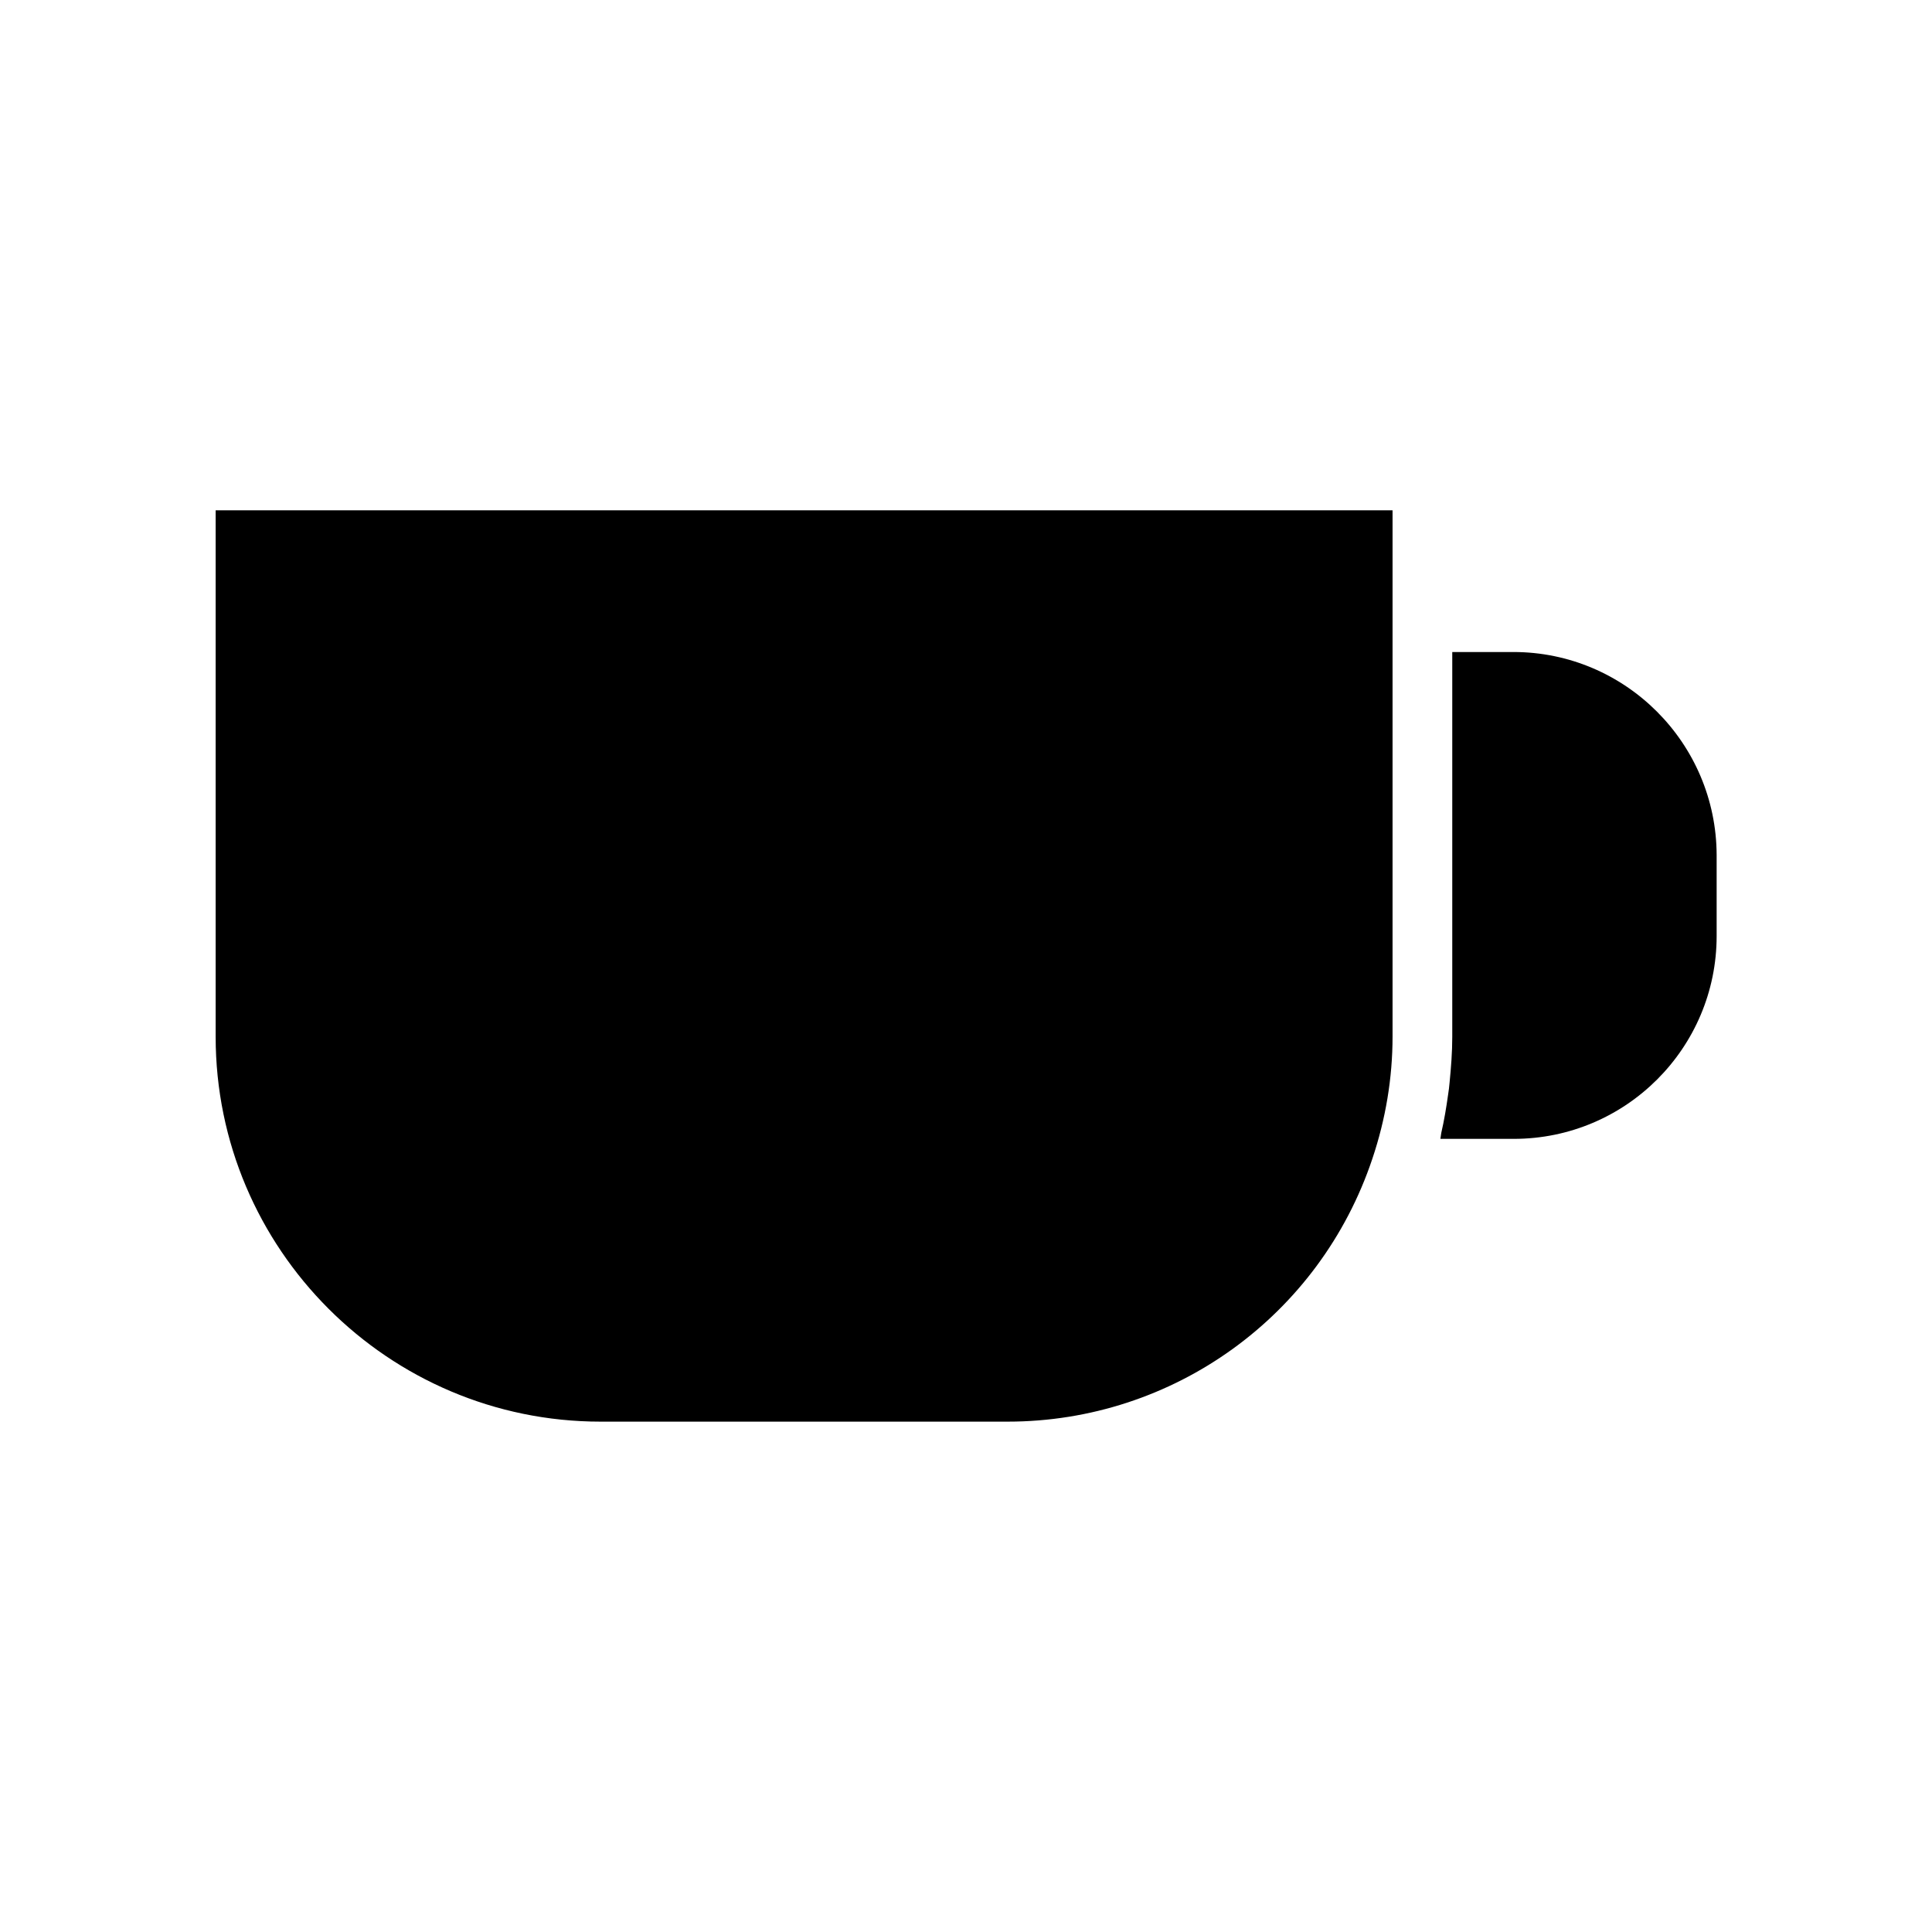
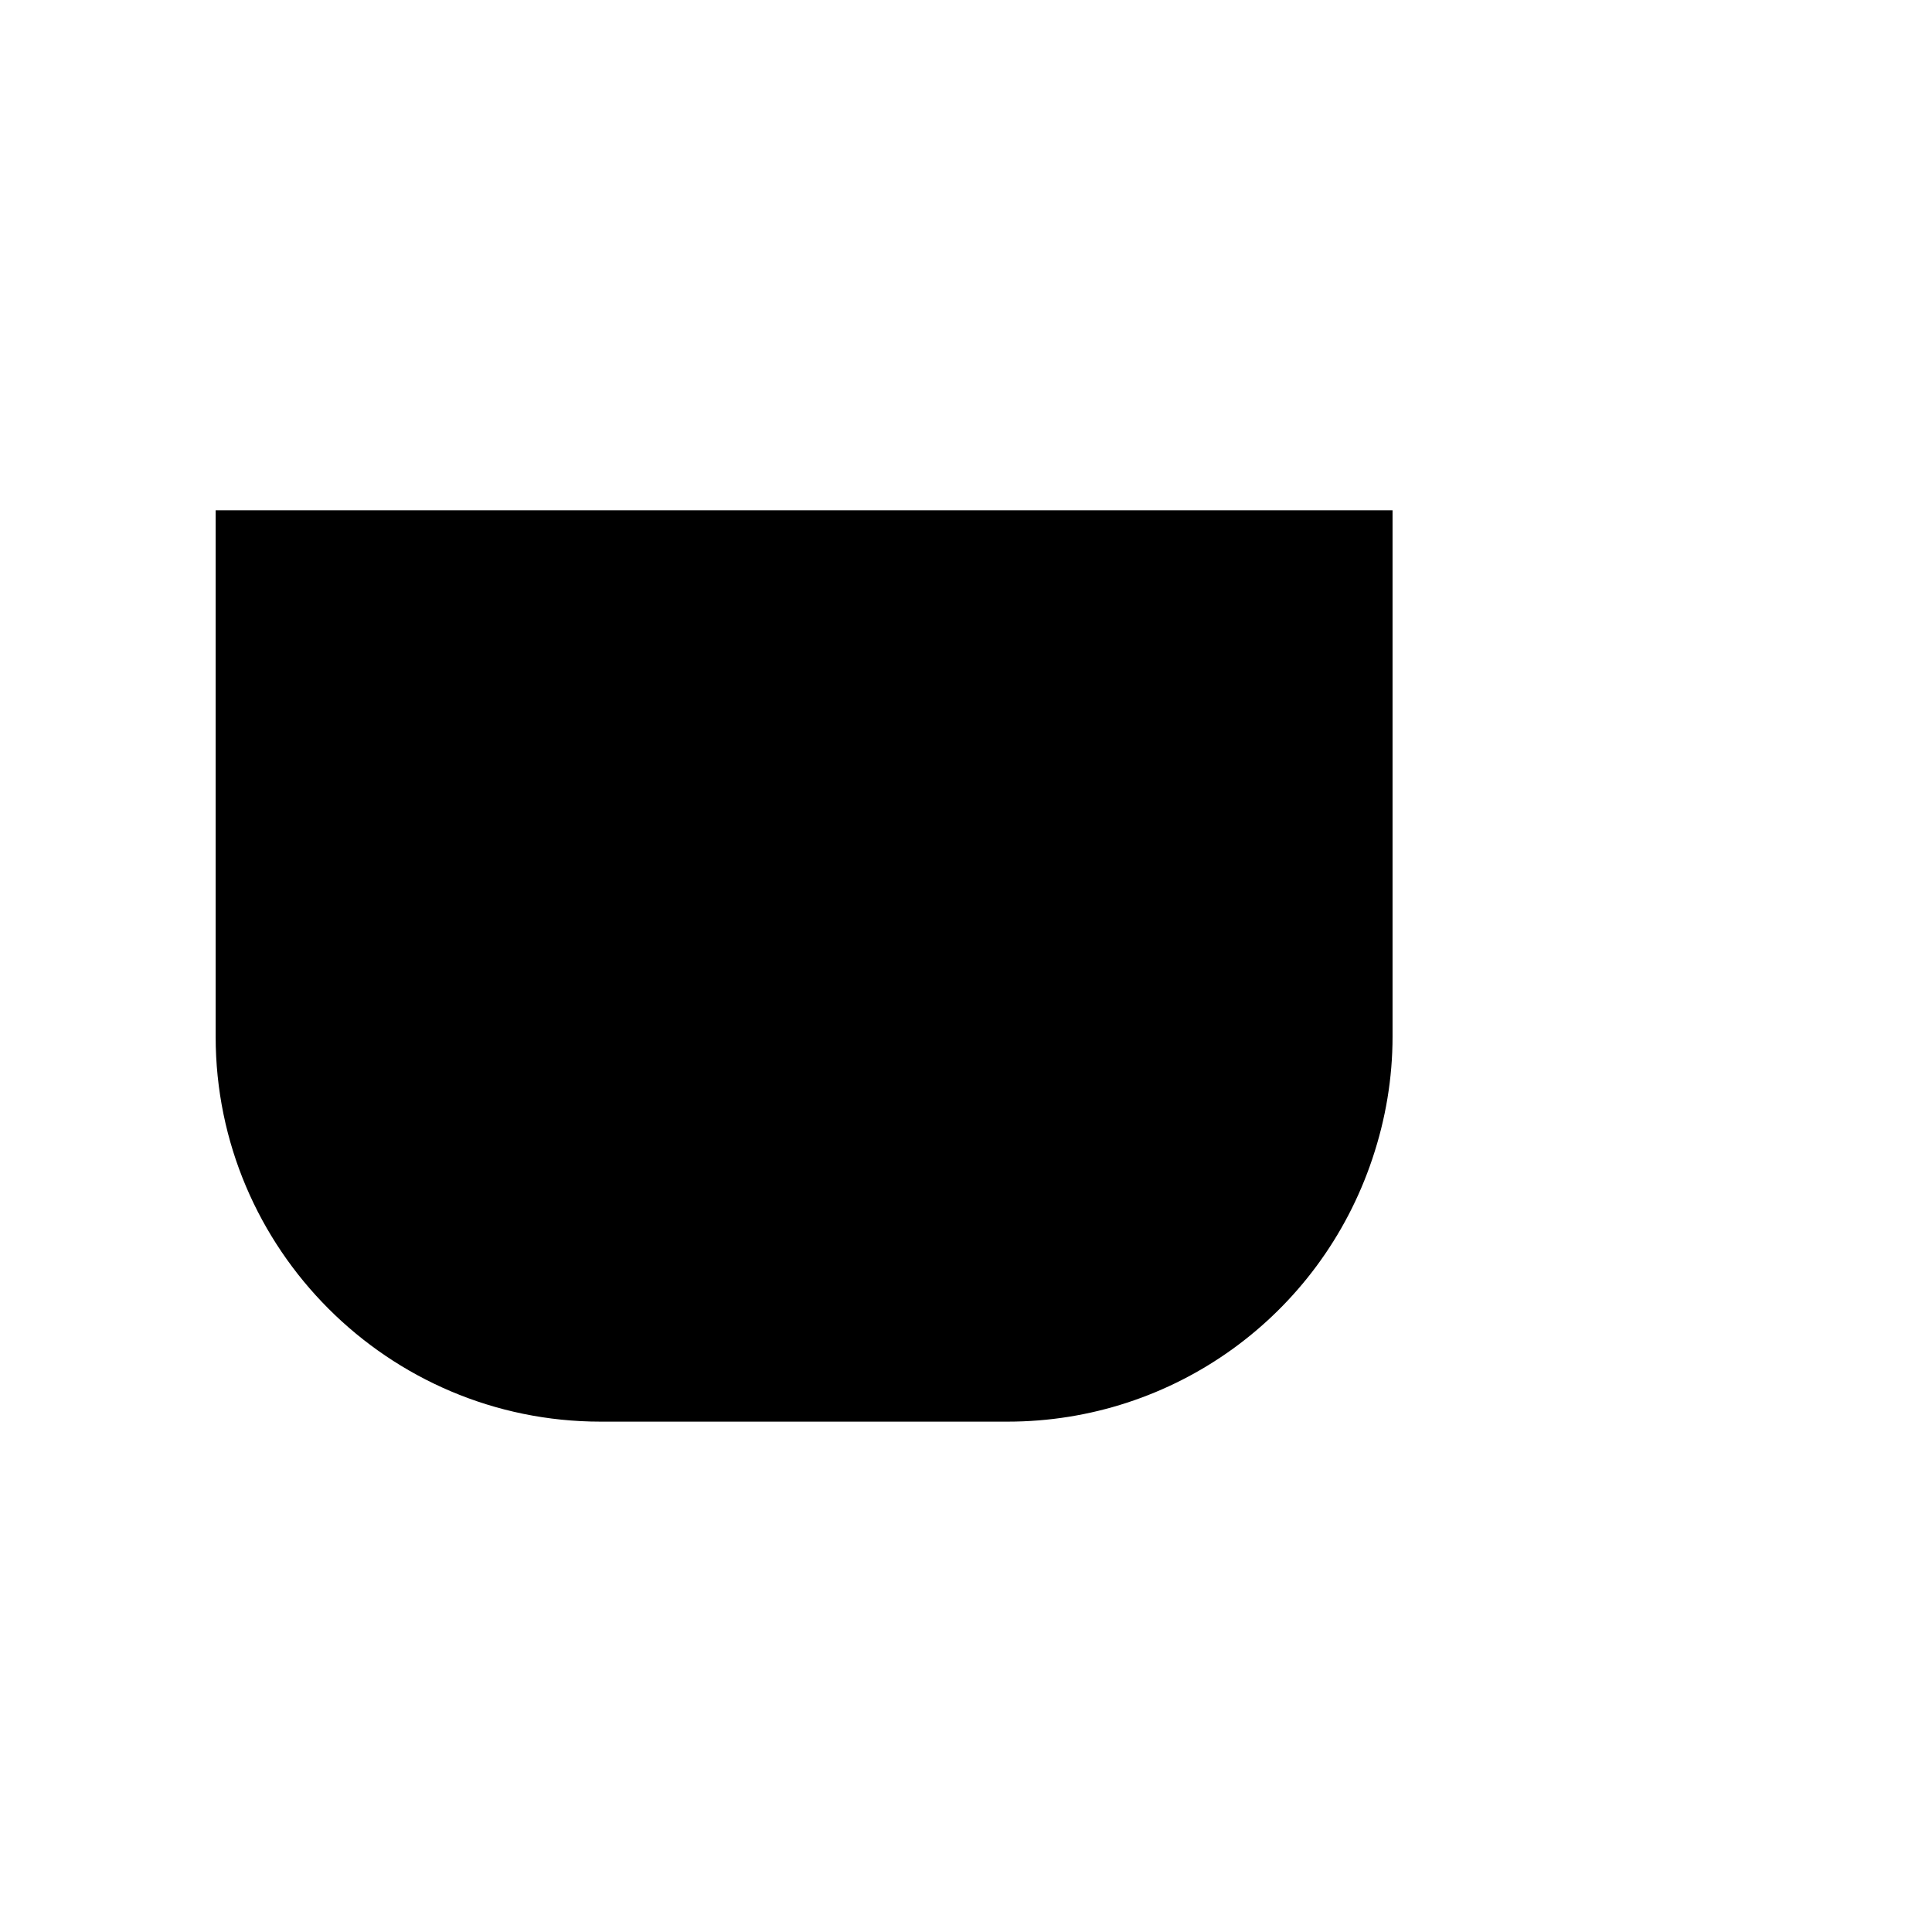
<svg xmlns="http://www.w3.org/2000/svg" fill="#000000" width="800px" height="800px" version="1.1" viewBox="144 144 512 512">
  <g>
-     <path d="m545.08 316.79h-16.215v102.02c0 4.016-0.316 8.031-0.707 12.043-0.078 1.102-0.234 2.125-0.395 3.227-0.473 3.387-1.023 6.769-1.812 10.156-0.078 0.473-0.156 1.023-0.234 1.574h19.445c29.676 0 53.766-24.09 53.766-53.766v-21.41c-0.078-29.758-24.246-53.844-53.848-53.844z" />
    <path d="m201.15 418.73c0 56.207 45.738 102.02 102.02 102.02h107.85c43.926 0 82.734-28.023 96.668-69.668 3.543-10.547 5.352-21.41 5.352-32.355v-139.49h-311.89z" />
  </g>
</svg>